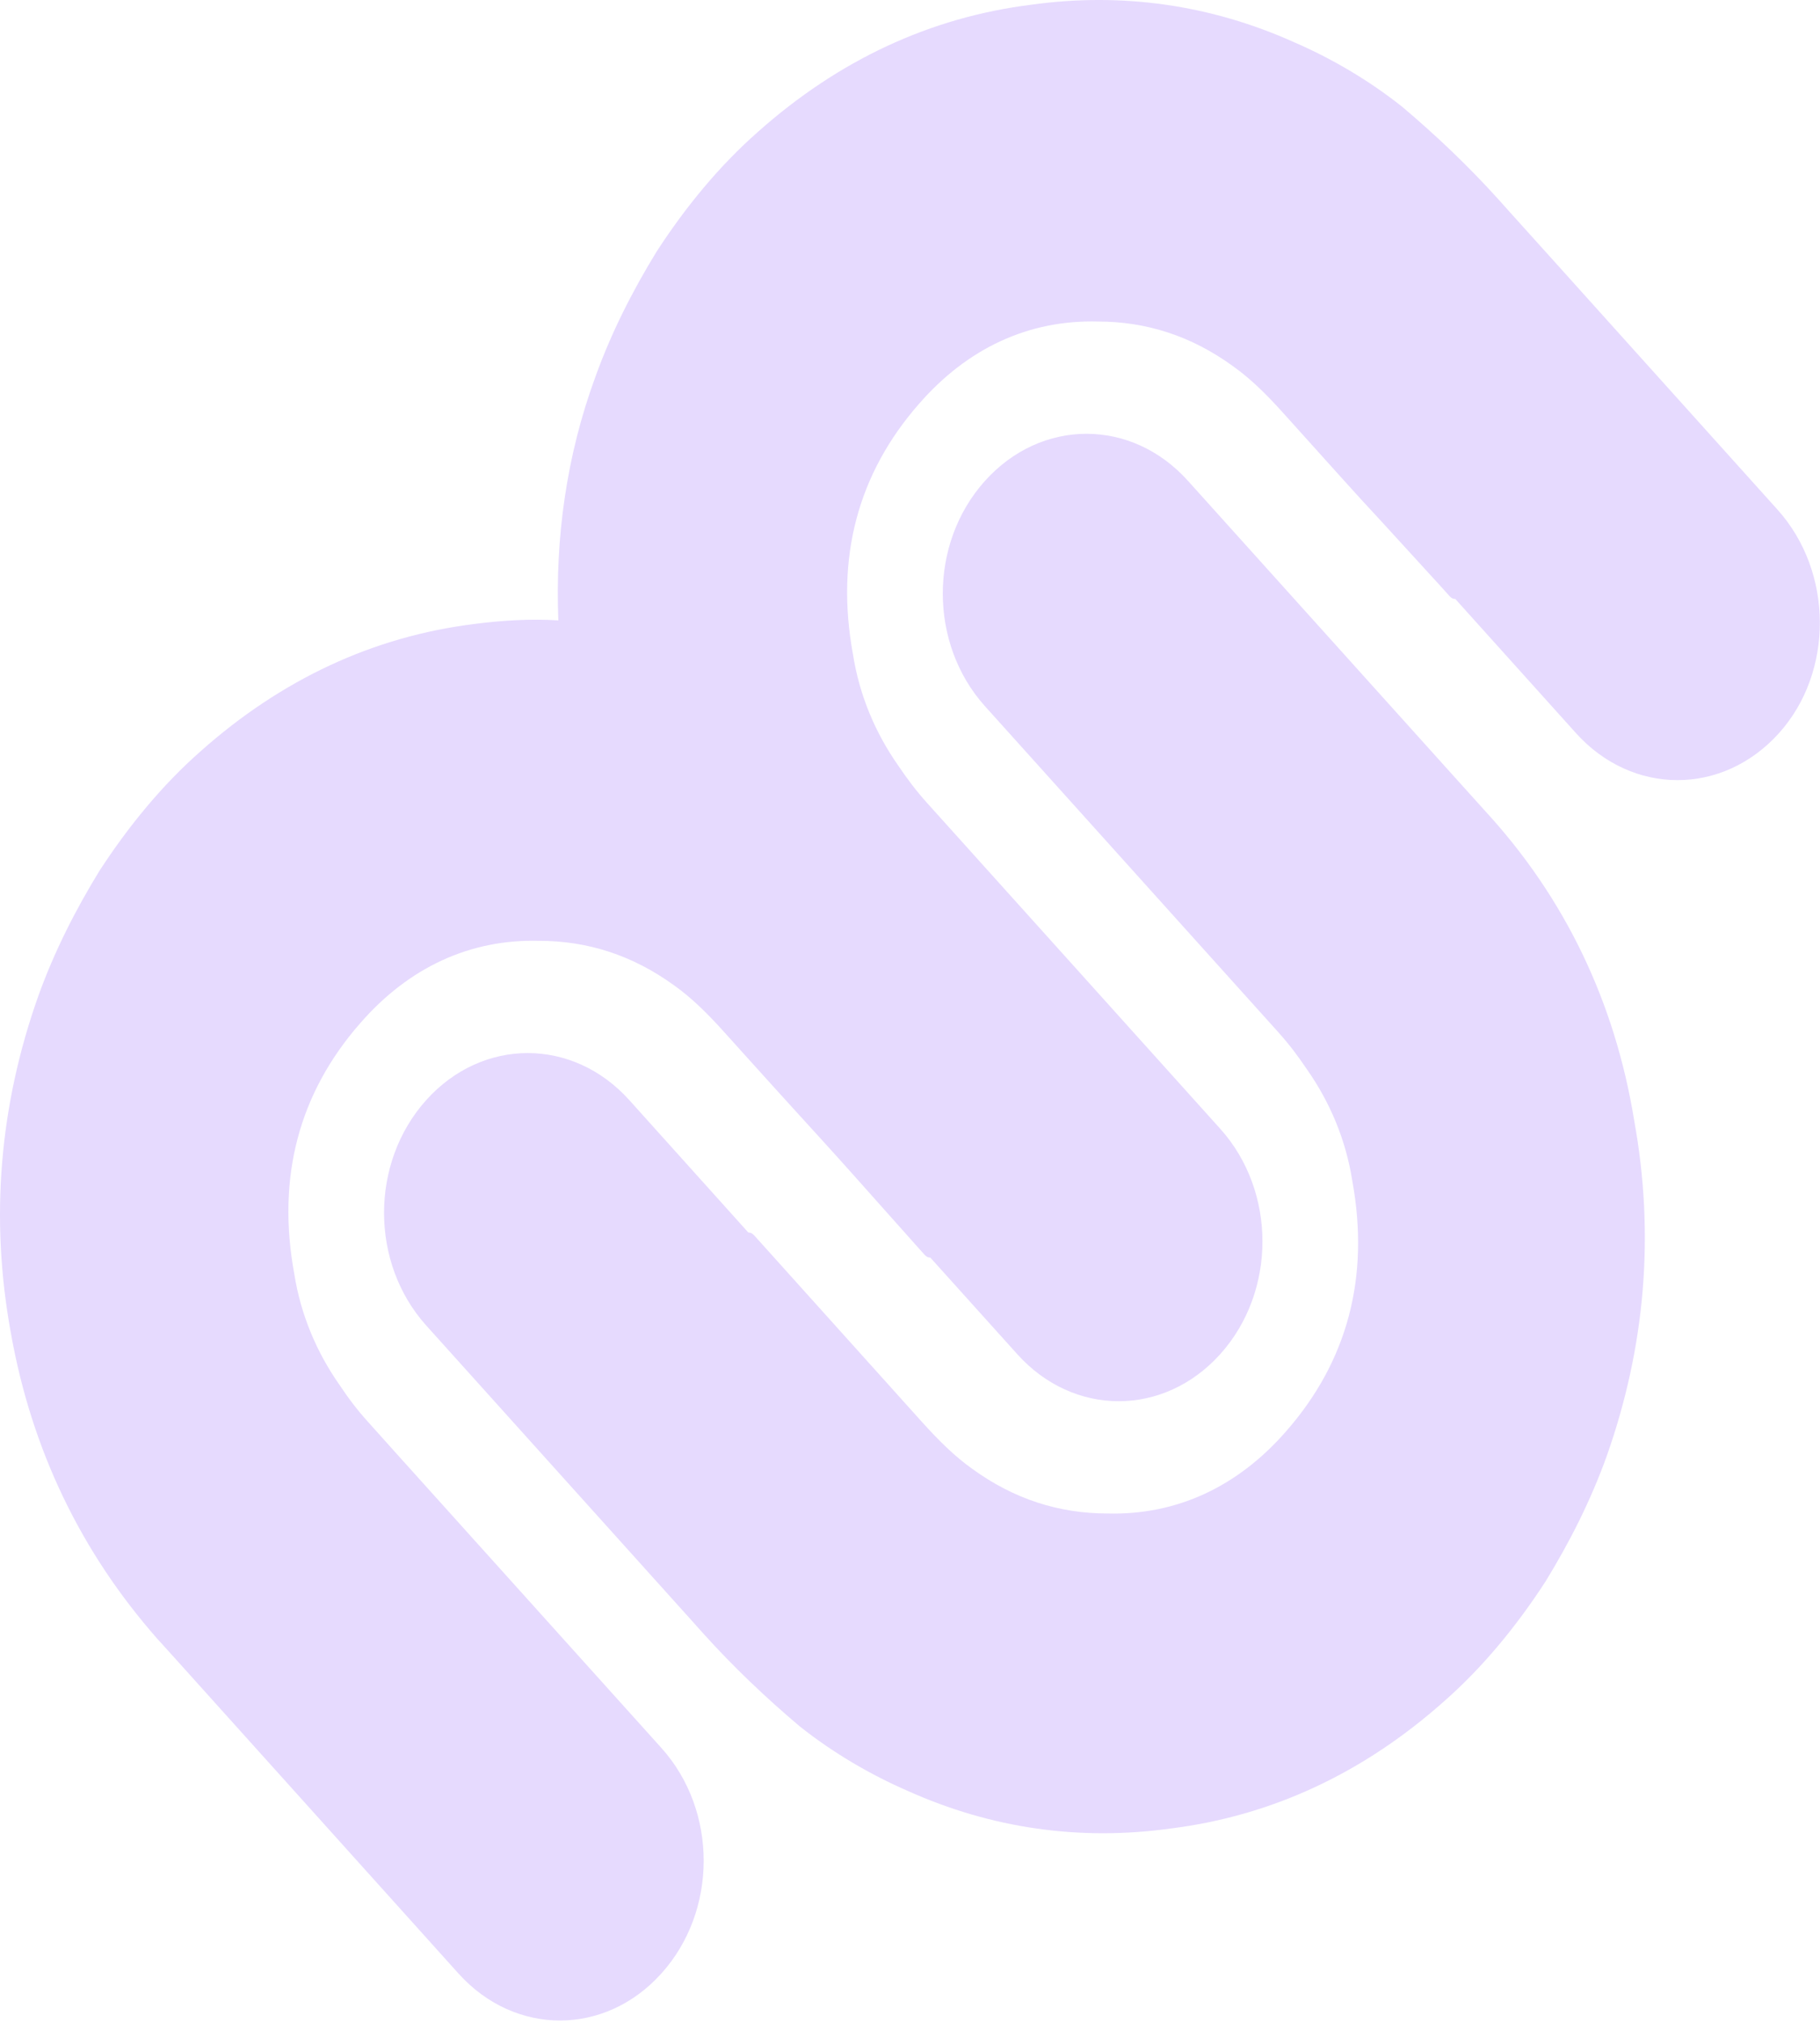
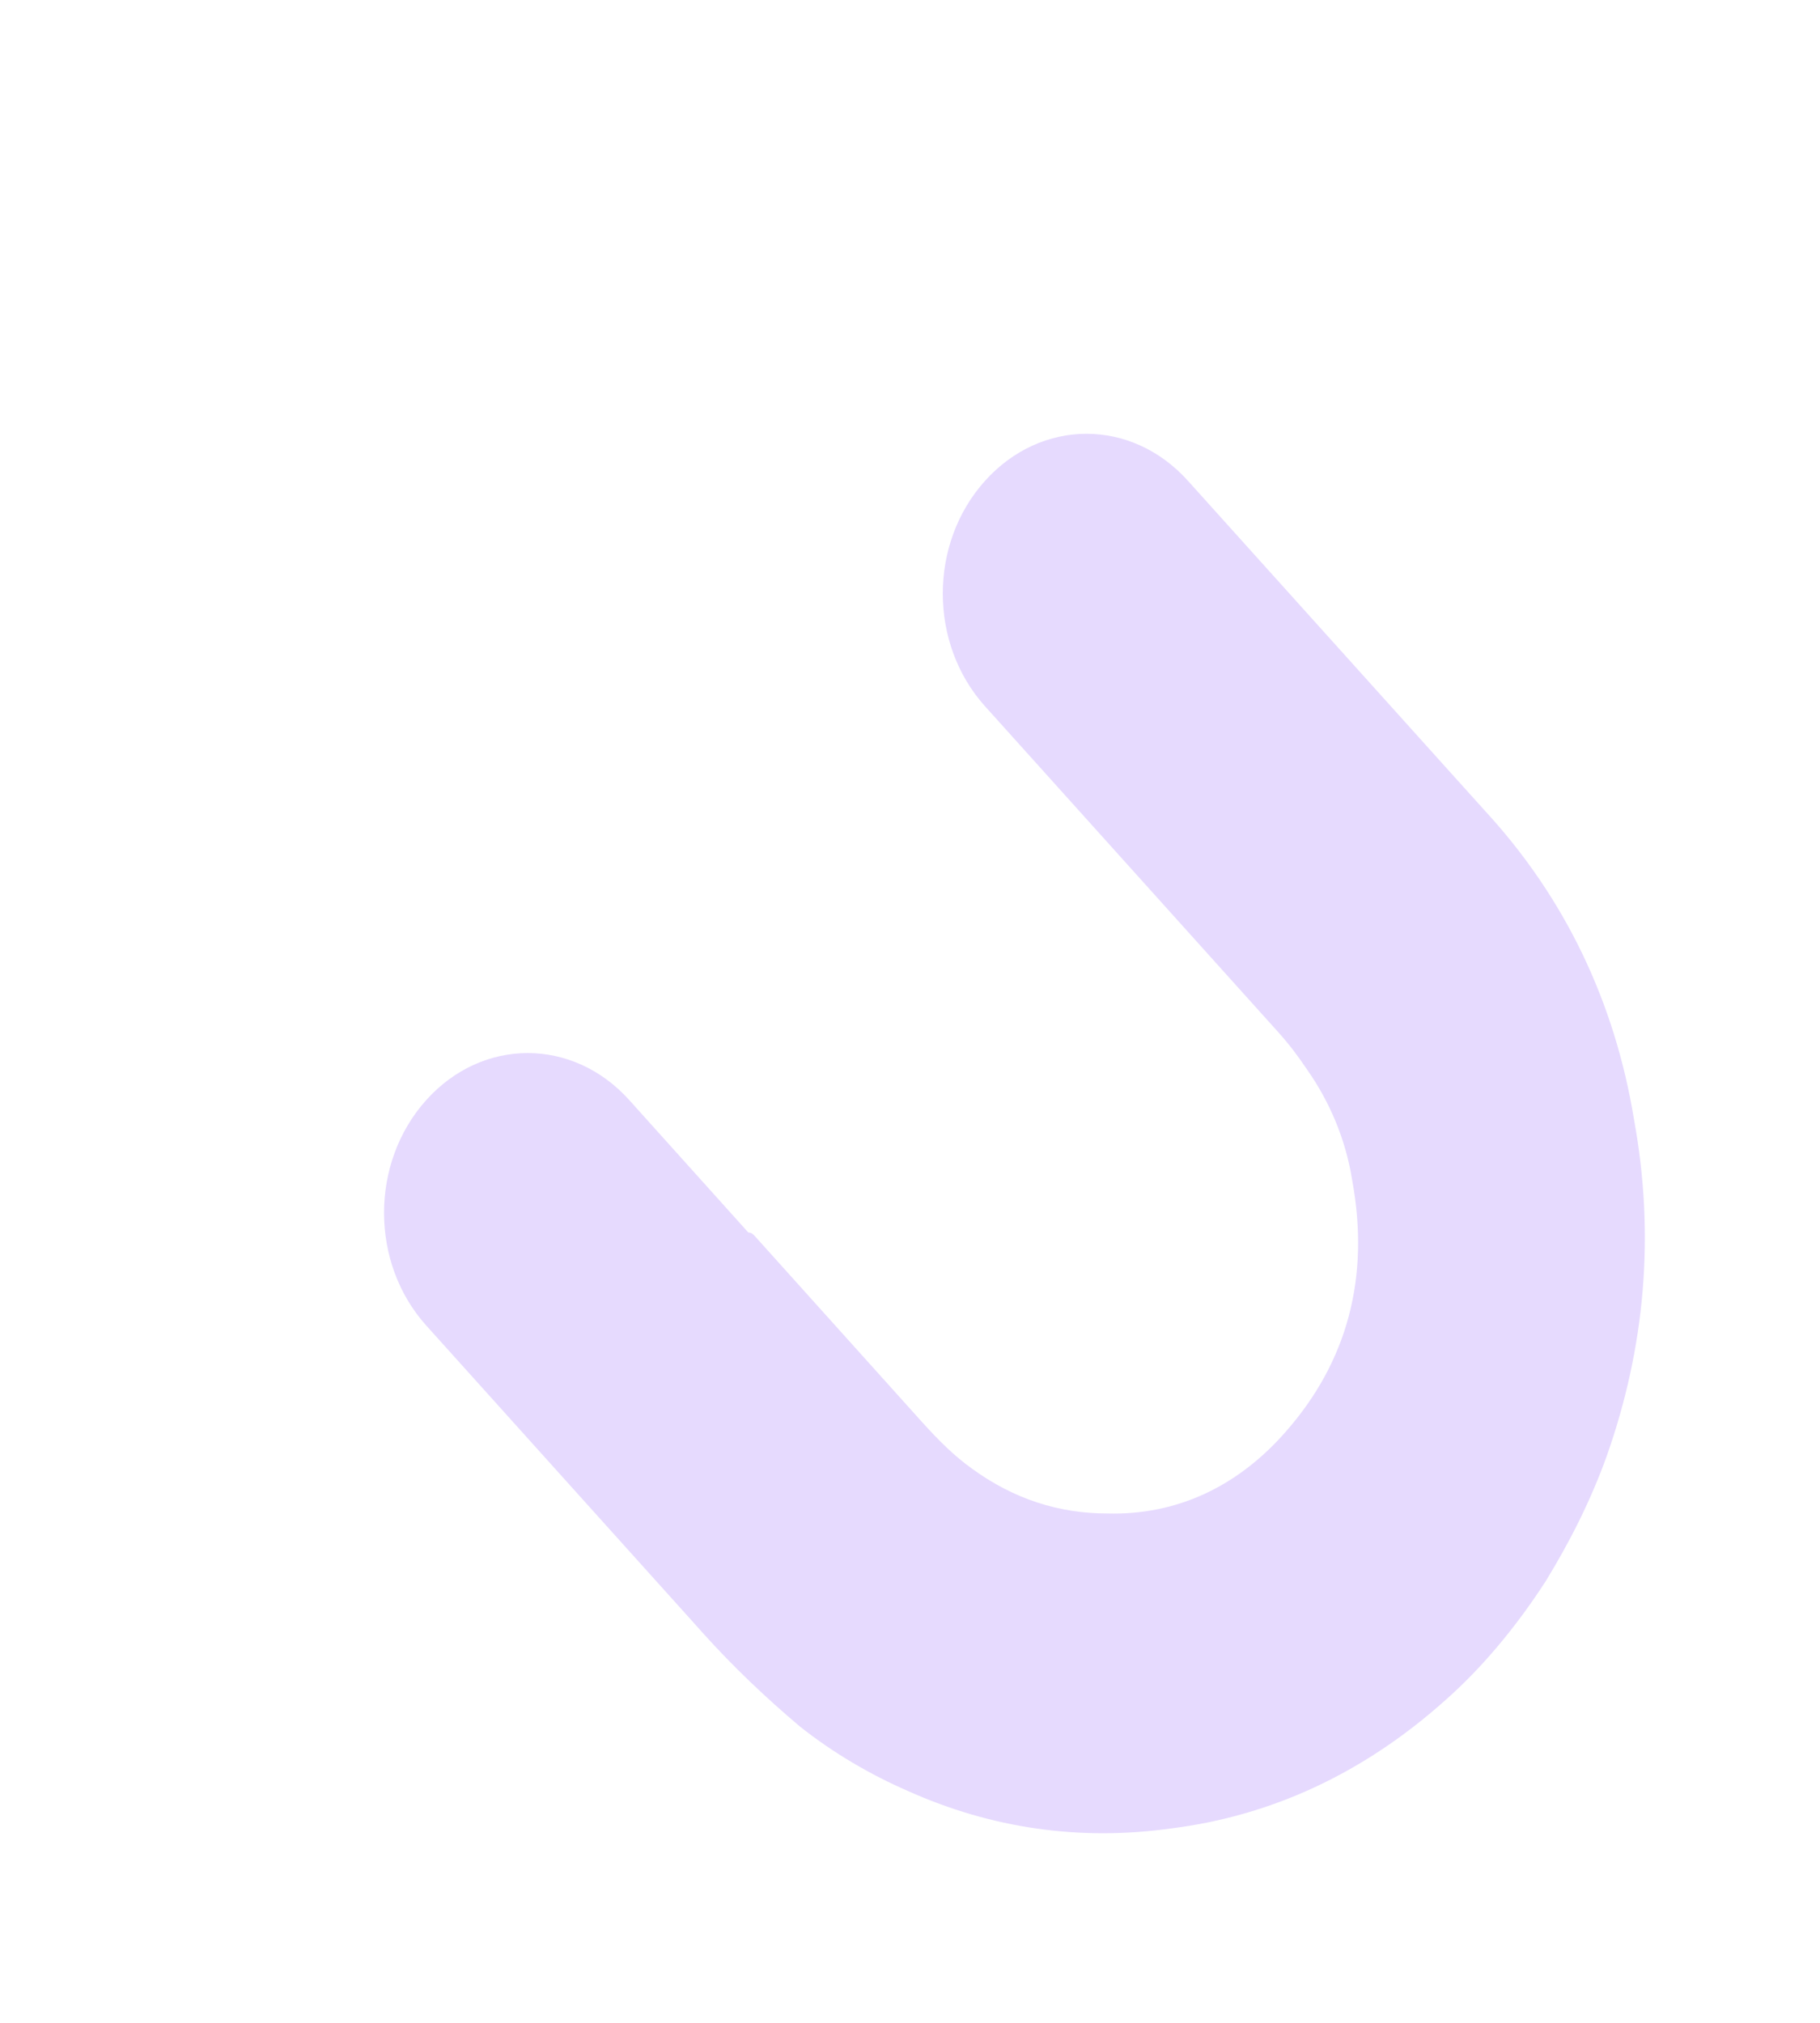
<svg xmlns="http://www.w3.org/2000/svg" width="18" height="20" viewBox="0 0 18 20" fill="none">
  <g clip-path="url(#clip0_101_29736)">
-     <path d="M17.578 5.037L15.524 2.754C15.524 2.754 15.524 2.754 15.508 2.736L14.934 2.099C14.903 2.064 14.871 2.028 14.823 1.975C14.52 1.639 14.202 1.338 13.867 1.055C13.533 0.79 13.167 0.577 12.8 0.418C11.972 0.046 11.096 -0.077 10.204 0.046C9.201 0.17 8.293 0.595 7.497 1.303C7.115 1.639 6.78 2.046 6.493 2.489C6.255 2.878 6.047 3.285 5.888 3.727C5.602 4.506 5.49 5.32 5.522 6.134C5.251 6.116 4.964 6.134 4.694 6.169C3.69 6.293 2.783 6.718 1.986 7.426C1.604 7.762 1.27 8.169 0.983 8.611C0.744 9.001 0.537 9.408 0.378 9.85C-0.005 10.93 -0.1 12.044 0.107 13.177C0.314 14.345 0.808 15.354 1.556 16.203C1.413 16.044 1.285 15.902 1.572 16.221C1.572 16.221 1.572 16.221 1.588 16.238C1.636 16.291 1.668 16.327 1.7 16.362C1.763 16.433 1.843 16.521 1.907 16.592L4.534 19.512C5.092 20.132 5.984 20.132 6.541 19.512C7.099 18.893 7.099 17.902 6.541 17.282L3.913 14.363C3.834 14.274 3.754 14.186 3.643 14.062C3.531 13.938 3.451 13.832 3.356 13.69C3.133 13.372 2.974 13 2.91 12.593C2.735 11.637 2.958 10.806 3.563 10.116C4.041 9.567 4.646 9.284 5.331 9.302C5.809 9.302 6.255 9.443 6.669 9.744C6.844 9.868 7.003 10.027 7.162 10.204C8.405 11.584 7.831 10.93 9.058 12.31C9.089 12.345 9.121 12.381 9.137 12.398C9.153 12.416 9.169 12.434 9.201 12.434L10.061 13.389C10.618 14.009 11.51 14.009 12.068 13.389C12.625 12.77 12.625 11.779 12.068 11.16L10.332 9.231C10.204 9.089 10.141 9.018 9.997 8.859L9.44 8.24C9.36 8.151 9.281 8.063 9.169 7.939C9.058 7.815 8.978 7.709 8.882 7.567C8.659 7.249 8.5 6.877 8.436 6.47C8.261 5.515 8.484 4.683 9.089 3.993C9.567 3.444 10.172 3.161 10.857 3.179C11.335 3.179 11.781 3.32 12.195 3.621C12.37 3.745 12.53 3.904 12.689 4.081C13.931 5.461 13.007 4.435 14.25 5.798C14.281 5.833 14.313 5.868 14.329 5.886C14.345 5.904 14.361 5.922 14.393 5.922L15.587 7.249C16.145 7.868 17.037 7.868 17.594 7.249C18.136 6.647 18.136 5.656 17.578 5.037Z" fill="#E6DAFE" />
    <path d="M14.696 8.027C14.584 7.903 14.489 7.797 14.377 7.673L11.749 4.754C11.192 4.134 10.3 4.134 9.742 4.754C9.185 5.373 9.185 6.364 9.742 6.983L12.37 9.903C12.45 9.992 12.53 10.08 12.641 10.204C12.752 10.328 12.832 10.434 12.928 10.576C13.151 10.894 13.31 11.266 13.374 11.673C13.549 12.628 13.326 13.46 12.721 14.15C12.243 14.699 11.638 14.982 10.953 14.964C10.475 14.964 10.029 14.823 9.615 14.522C9.44 14.398 9.281 14.239 9.121 14.062C7.879 12.681 8.787 13.69 7.545 12.31C7.513 12.274 7.481 12.239 7.465 12.221C7.449 12.204 7.433 12.186 7.401 12.186L6.223 10.876C5.665 10.257 4.773 10.257 4.216 10.876C3.659 11.496 3.659 12.487 4.216 13.106L6.844 16.026C6.876 16.061 6.907 16.097 6.955 16.15C7.258 16.486 7.576 16.787 7.911 17.07C8.245 17.335 8.612 17.548 8.978 17.707C9.806 18.079 10.682 18.203 11.574 18.079C12.577 17.955 13.485 17.53 14.281 16.822C14.664 16.486 14.998 16.079 15.285 15.637C15.524 15.247 15.731 14.84 15.89 14.398C16.272 13.319 16.368 12.204 16.161 11.071C15.97 9.903 15.476 8.877 14.696 8.027Z" fill="#E6DAFE" />
  </g>
  <defs>
    <clipPath id="clip0_101_29736">
      <rect width="18" height="20" fill="white" />
    </clipPath>
  </defs>
</svg>